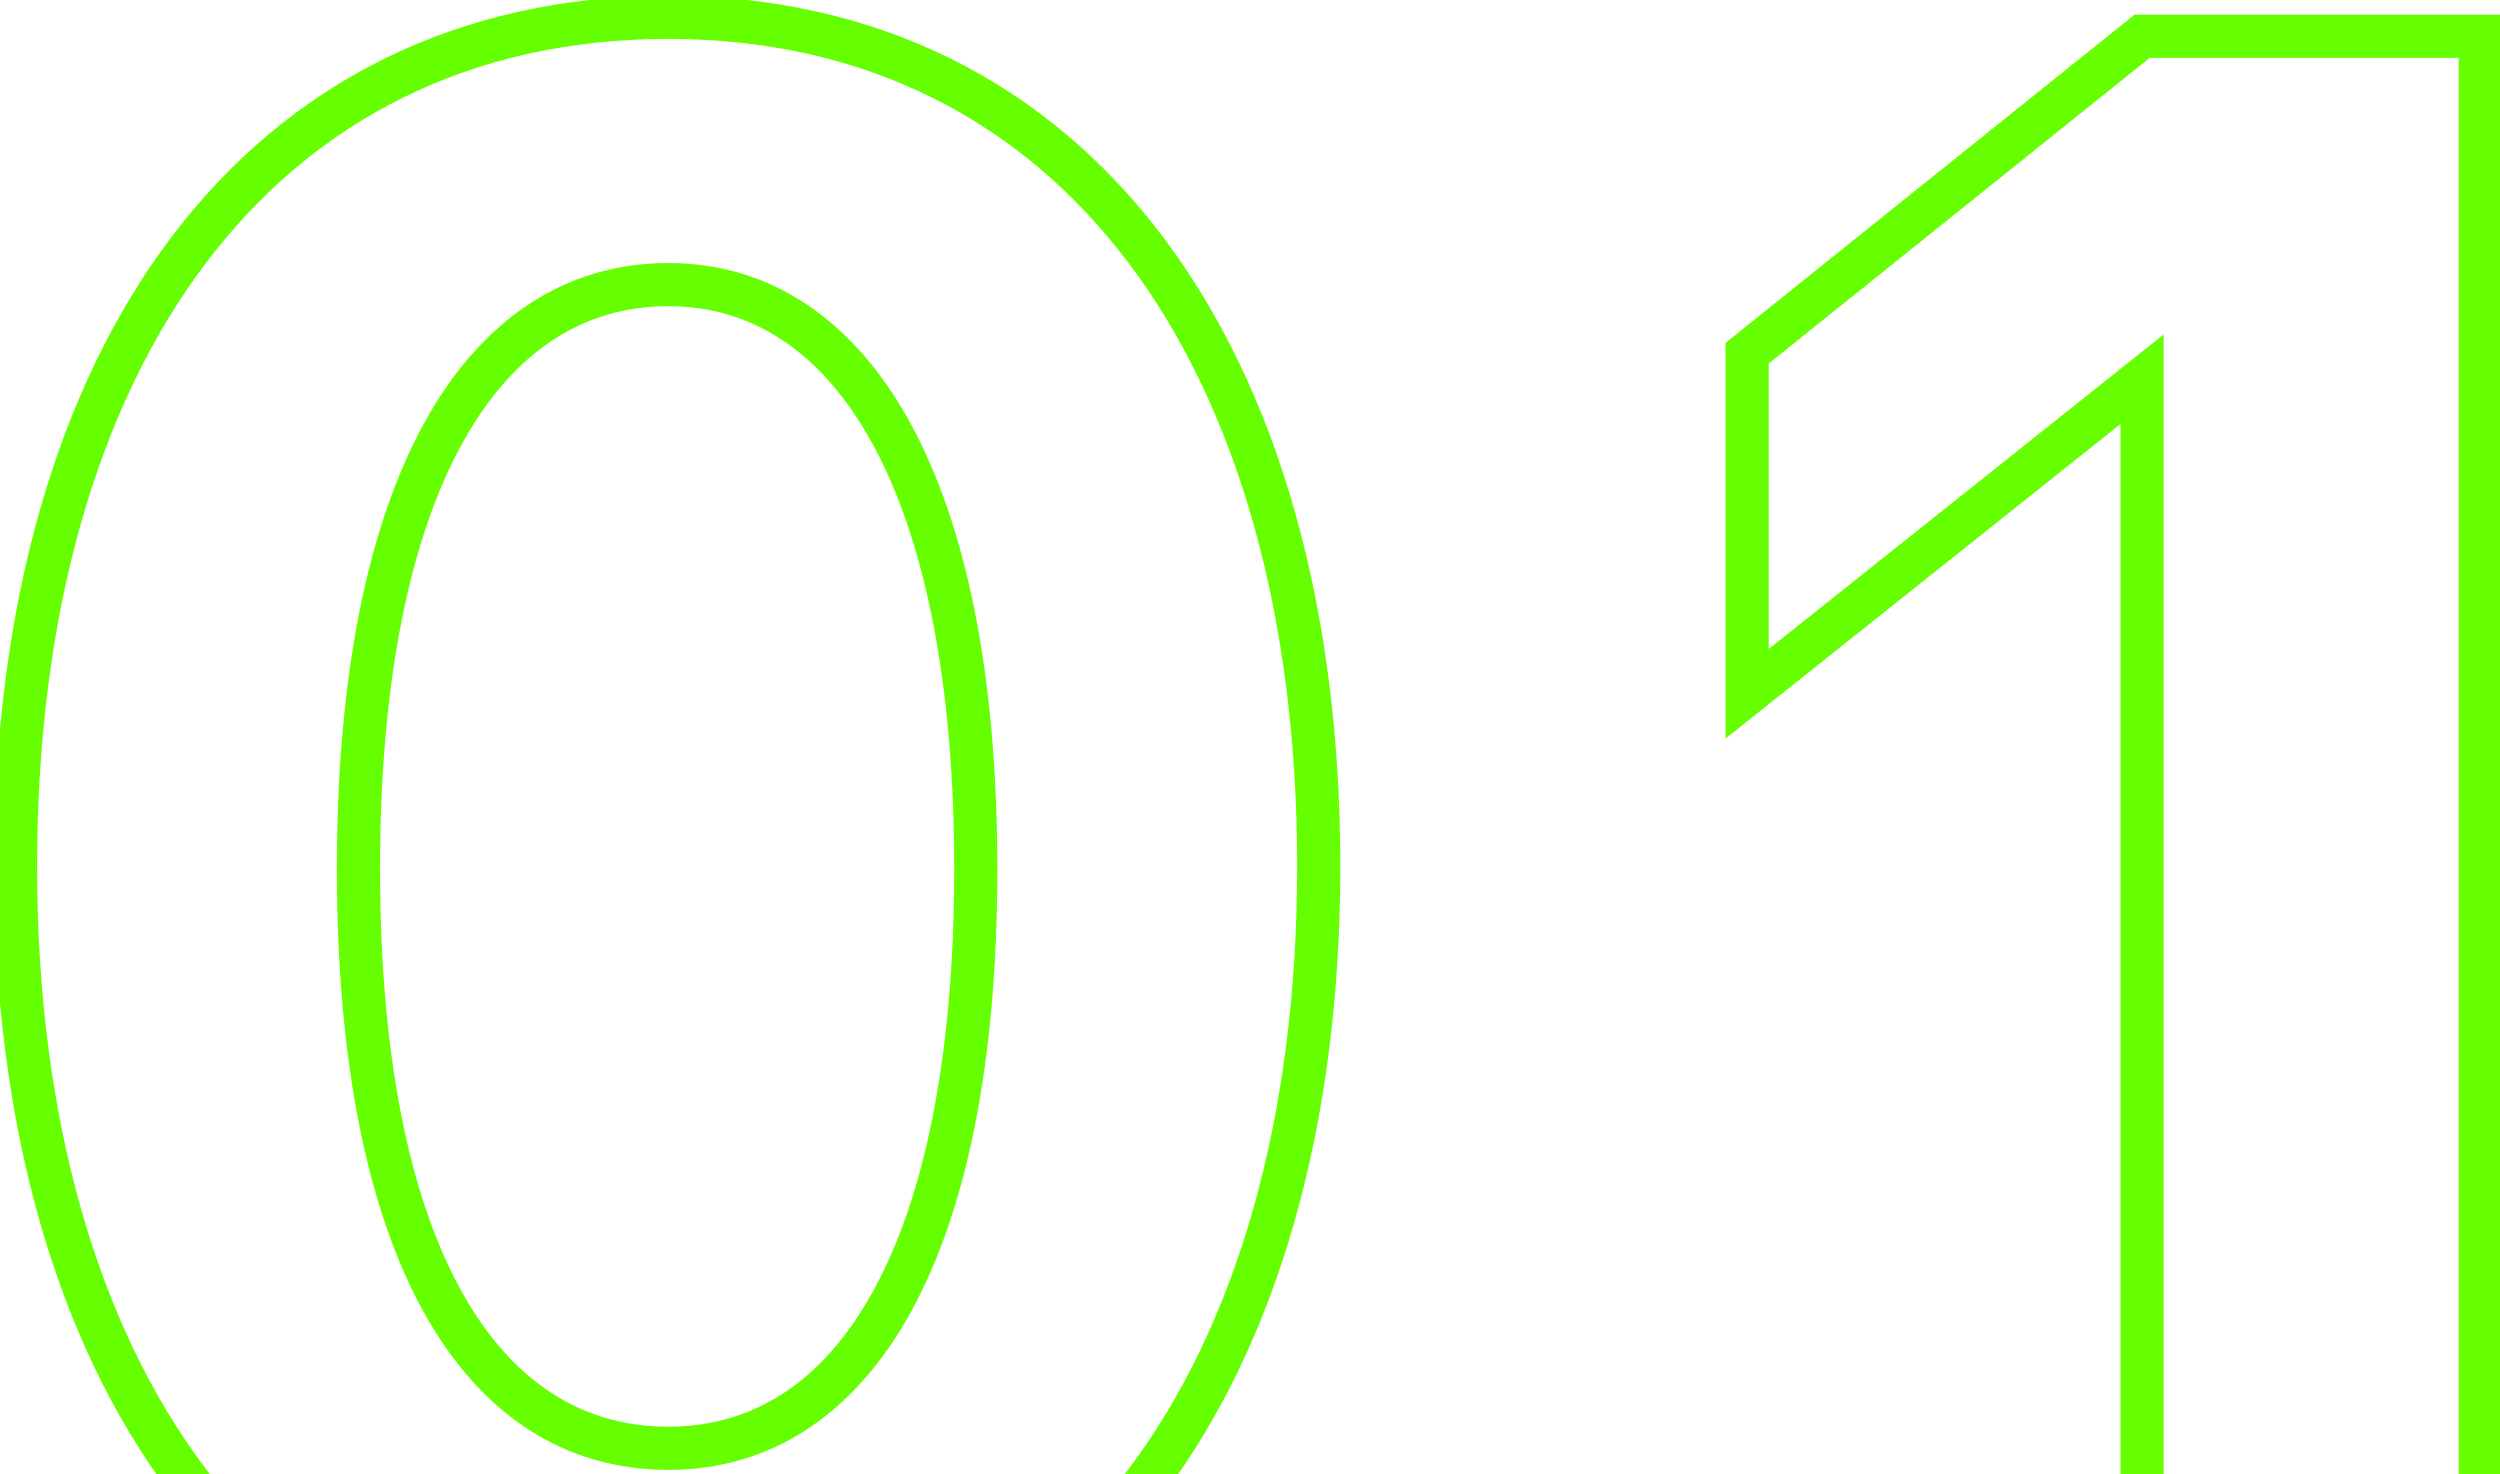
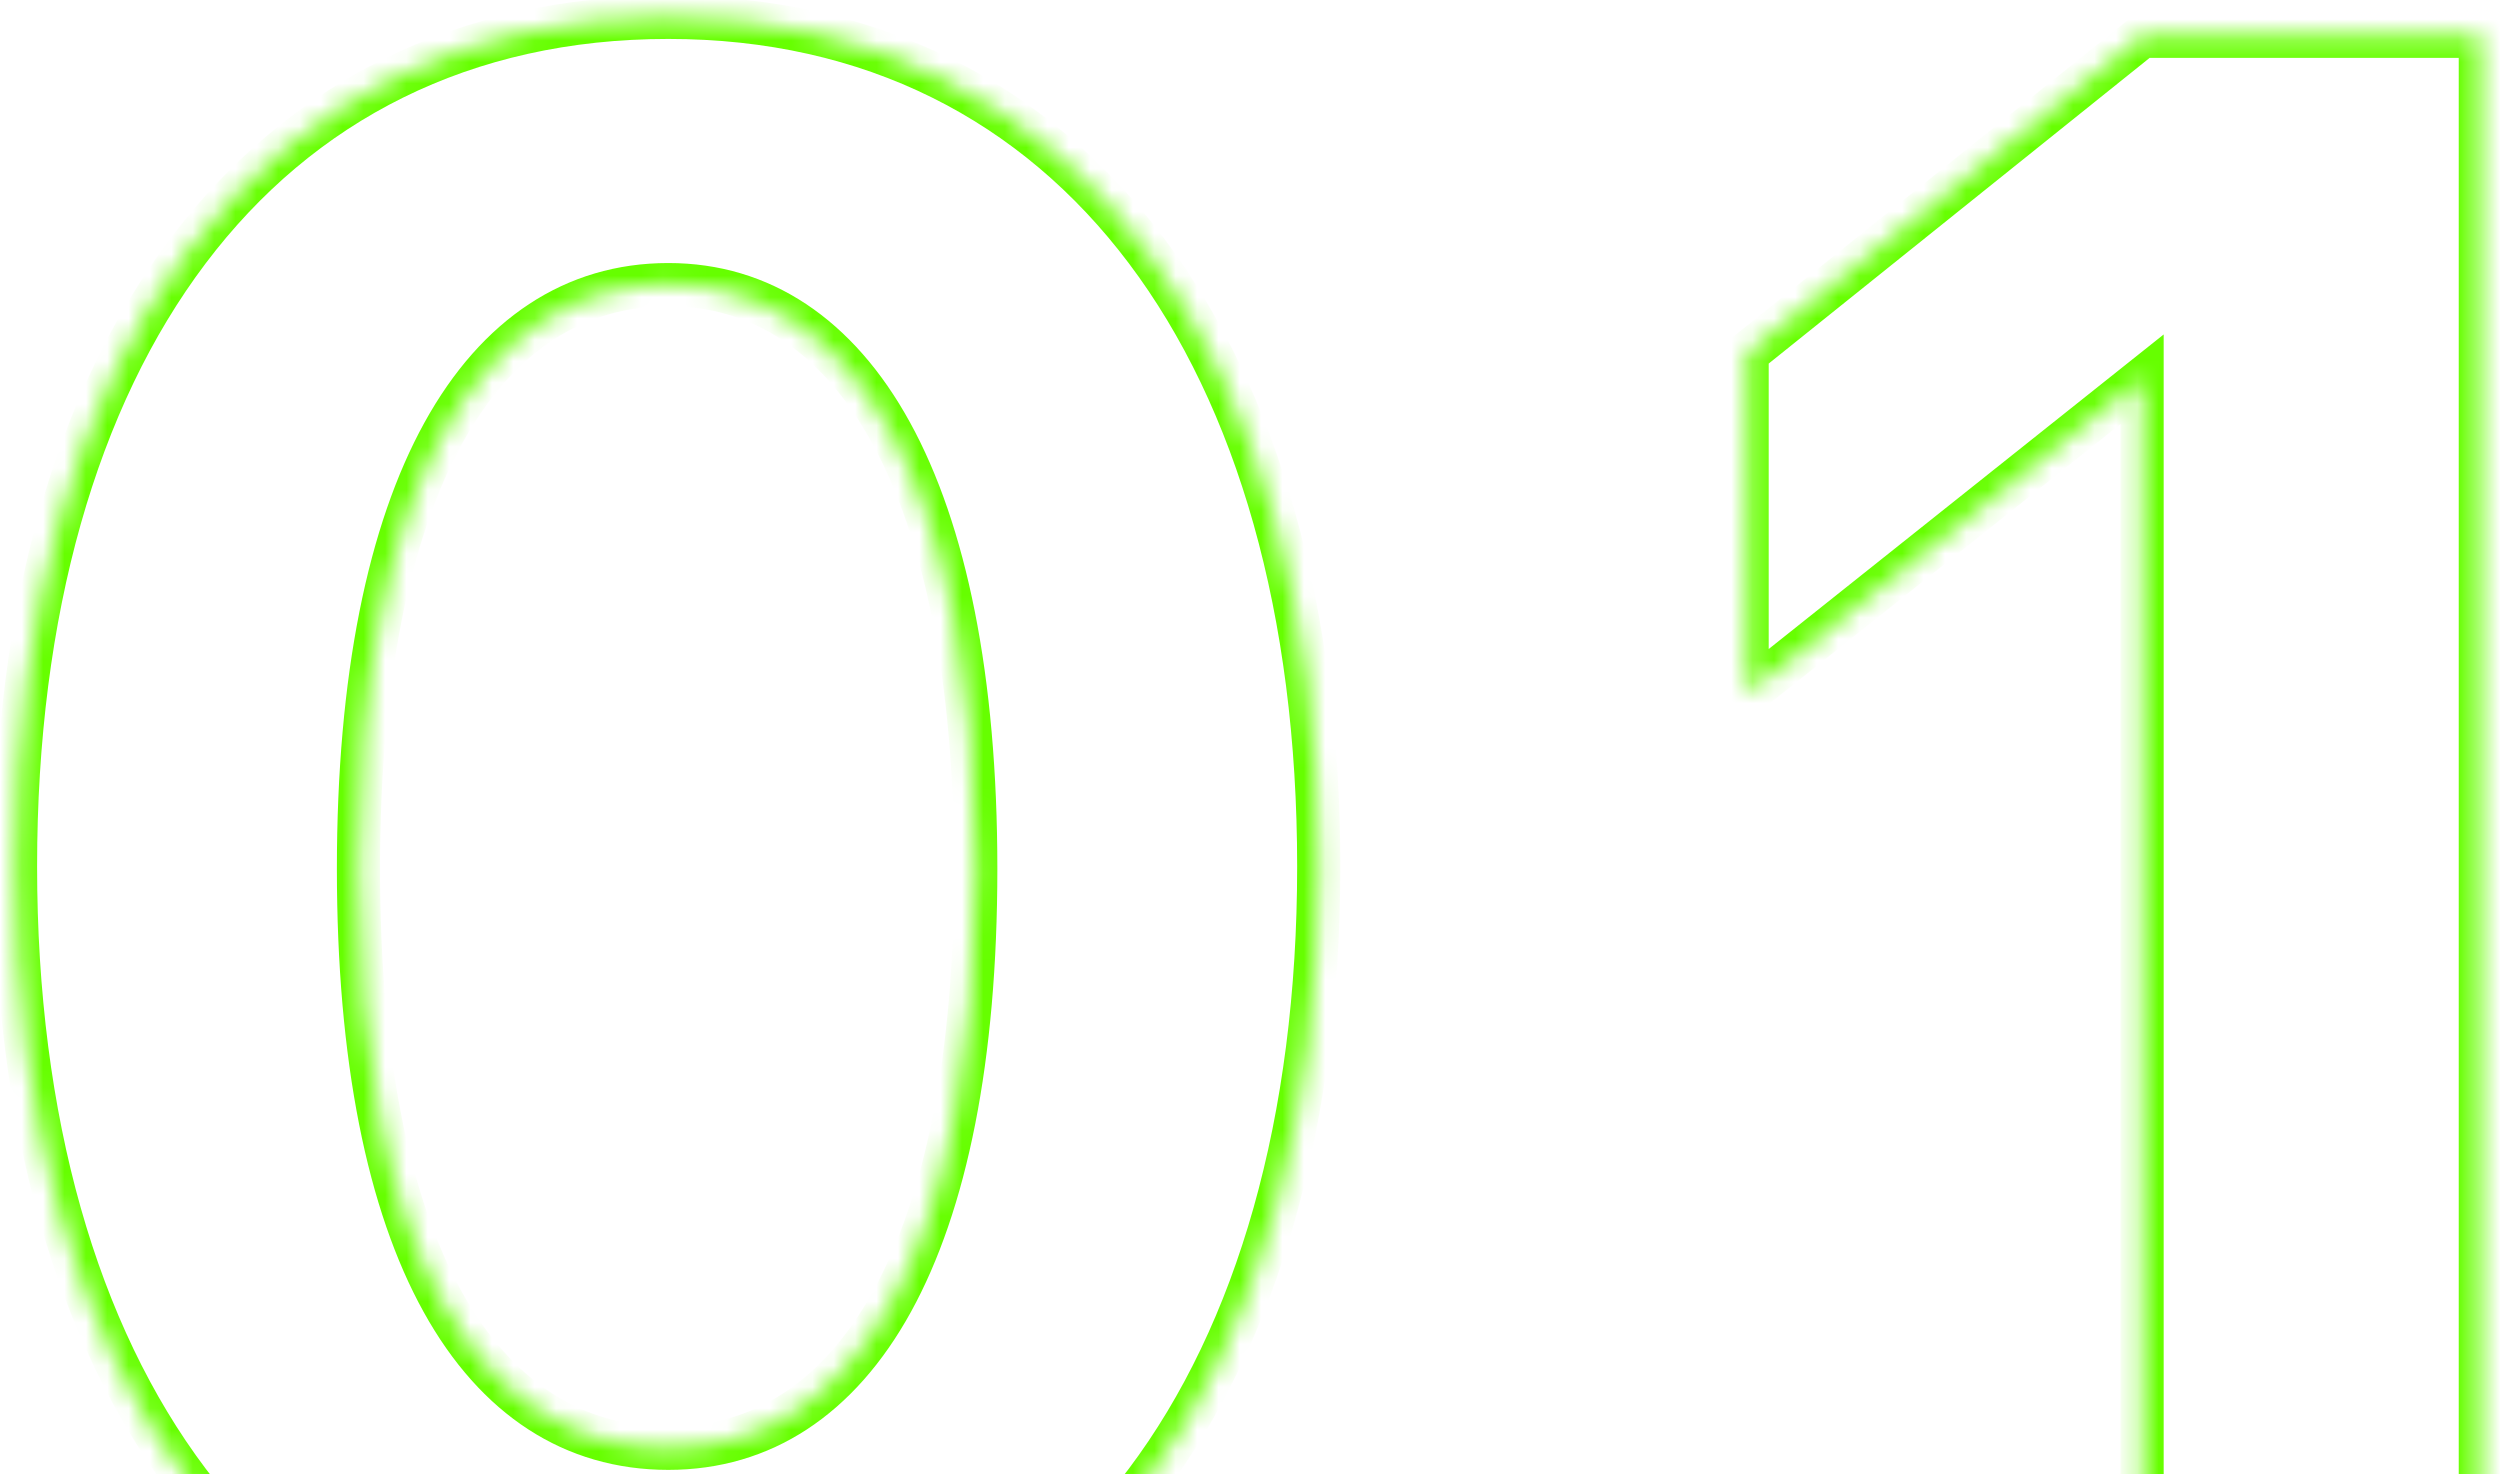
<svg xmlns="http://www.w3.org/2000/svg" width="117" height="69" viewBox="0 0 117 69" fill="none">
  <mask id="path-1-outside-1_465_2195" maskUnits="userSpaceOnUse" x="-0.48" y="-0.597" width="118" height="82" fill="black">
-     <rect fill="white" x="-0.48" y="-0.597" width="118" height="82" />
    <path d="M31.277 80.288C12.127 80.288 0.726 64.349 0.726 40.55C0.726 16.641 12.127 0.812 31.277 0.812C50.315 0.812 61.717 16.641 61.717 40.55C61.717 64.349 50.315 80.288 31.277 80.288ZM31.277 67.78C40.021 67.78 45.666 58.482 45.666 40.661C45.666 22.729 39.91 13.32 31.277 13.32C22.532 13.32 16.776 22.729 16.776 40.661C16.776 58.482 22.421 67.78 31.277 67.78ZM116.079 1.698V79.403H100.25V17.748L81.765 32.47V16.53L100.25 1.698H116.079Z" />
  </mask>
  <path d="M31.277 79.278C22.016 79.278 14.678 75.44 9.627 68.736C4.552 62.001 1.736 52.302 1.736 40.55H-0.284C-0.284 52.597 2.6 62.767 8.014 69.951C13.45 77.167 21.388 81.298 31.277 81.298V79.278ZM1.736 40.55C1.736 28.742 4.553 19.044 9.626 12.324C14.676 5.635 22.013 1.822 31.277 1.822V-0.198C21.39 -0.198 13.452 3.904 8.014 11.107C2.6 18.279 -0.284 28.449 -0.284 40.55H1.736ZM31.277 1.822C40.482 1.822 47.792 5.633 52.83 12.323C57.89 19.043 60.707 28.742 60.707 40.55H62.727C62.727 28.449 59.843 18.279 54.443 11.108C49.02 3.906 41.11 -0.198 31.277 -0.198V1.822ZM60.707 40.55C60.707 52.302 57.89 62.002 52.829 68.737C47.79 75.442 40.48 79.278 31.277 79.278V81.298C41.112 81.298 49.022 77.165 54.444 69.95C59.842 62.766 62.727 52.597 62.727 40.55H60.707ZM31.277 68.79C36.085 68.79 39.989 66.201 42.636 61.39C45.256 56.627 46.676 49.654 46.676 40.661H44.657C44.657 49.489 43.254 56.075 40.866 60.417C38.504 64.711 35.213 66.77 31.277 66.77V68.79ZM46.676 40.661C46.676 31.61 45.227 24.583 42.595 19.781C39.939 14.936 36.038 12.31 31.277 12.31V14.33C35.149 14.33 38.443 16.409 40.824 20.752C43.227 25.137 44.657 31.78 44.657 40.661H46.676ZM31.277 12.31C26.465 12.31 22.535 14.931 19.863 19.779C17.215 24.582 15.766 31.61 15.766 40.661H17.786C17.786 31.779 19.215 25.137 21.631 20.754C24.023 16.414 27.344 14.33 31.277 14.33V12.31ZM15.766 40.661C15.766 49.654 17.186 56.628 19.822 61.392C22.485 66.206 26.418 68.79 31.277 68.79V66.77C27.28 66.77 23.963 64.705 21.589 60.415C19.188 56.074 17.786 49.489 17.786 40.661H15.766ZM116.079 1.698H117.089V0.688H116.079V1.698ZM116.079 79.403V80.413H117.089V79.403H116.079ZM100.25 79.403H99.24V80.413H100.25V79.403ZM100.25 17.748H101.26V15.653L99.621 16.958L100.25 17.748ZM81.765 32.47H80.755V34.565L82.394 33.26L81.765 32.47ZM81.765 16.53L81.133 15.743L80.755 16.046V16.53H81.765ZM100.25 1.698V0.688H99.895L99.618 0.91L100.25 1.698ZM115.069 1.698V79.403H117.089V1.698H115.069ZM116.079 78.393H100.25V80.413H116.079V78.393ZM101.26 79.403V17.748H99.24V79.403H101.26ZM99.621 16.958L81.136 31.68L82.394 33.26L100.879 18.538L99.621 16.958ZM82.775 32.47V16.53H80.755V32.47H82.775ZM82.397 17.318L100.882 2.485L99.618 0.91L81.133 15.743L82.397 17.318ZM100.25 2.707H116.079V0.688H100.25V2.707Z" fill="#66FF00" mask="url(#path-1-outside-1_465_2195)" />
</svg>